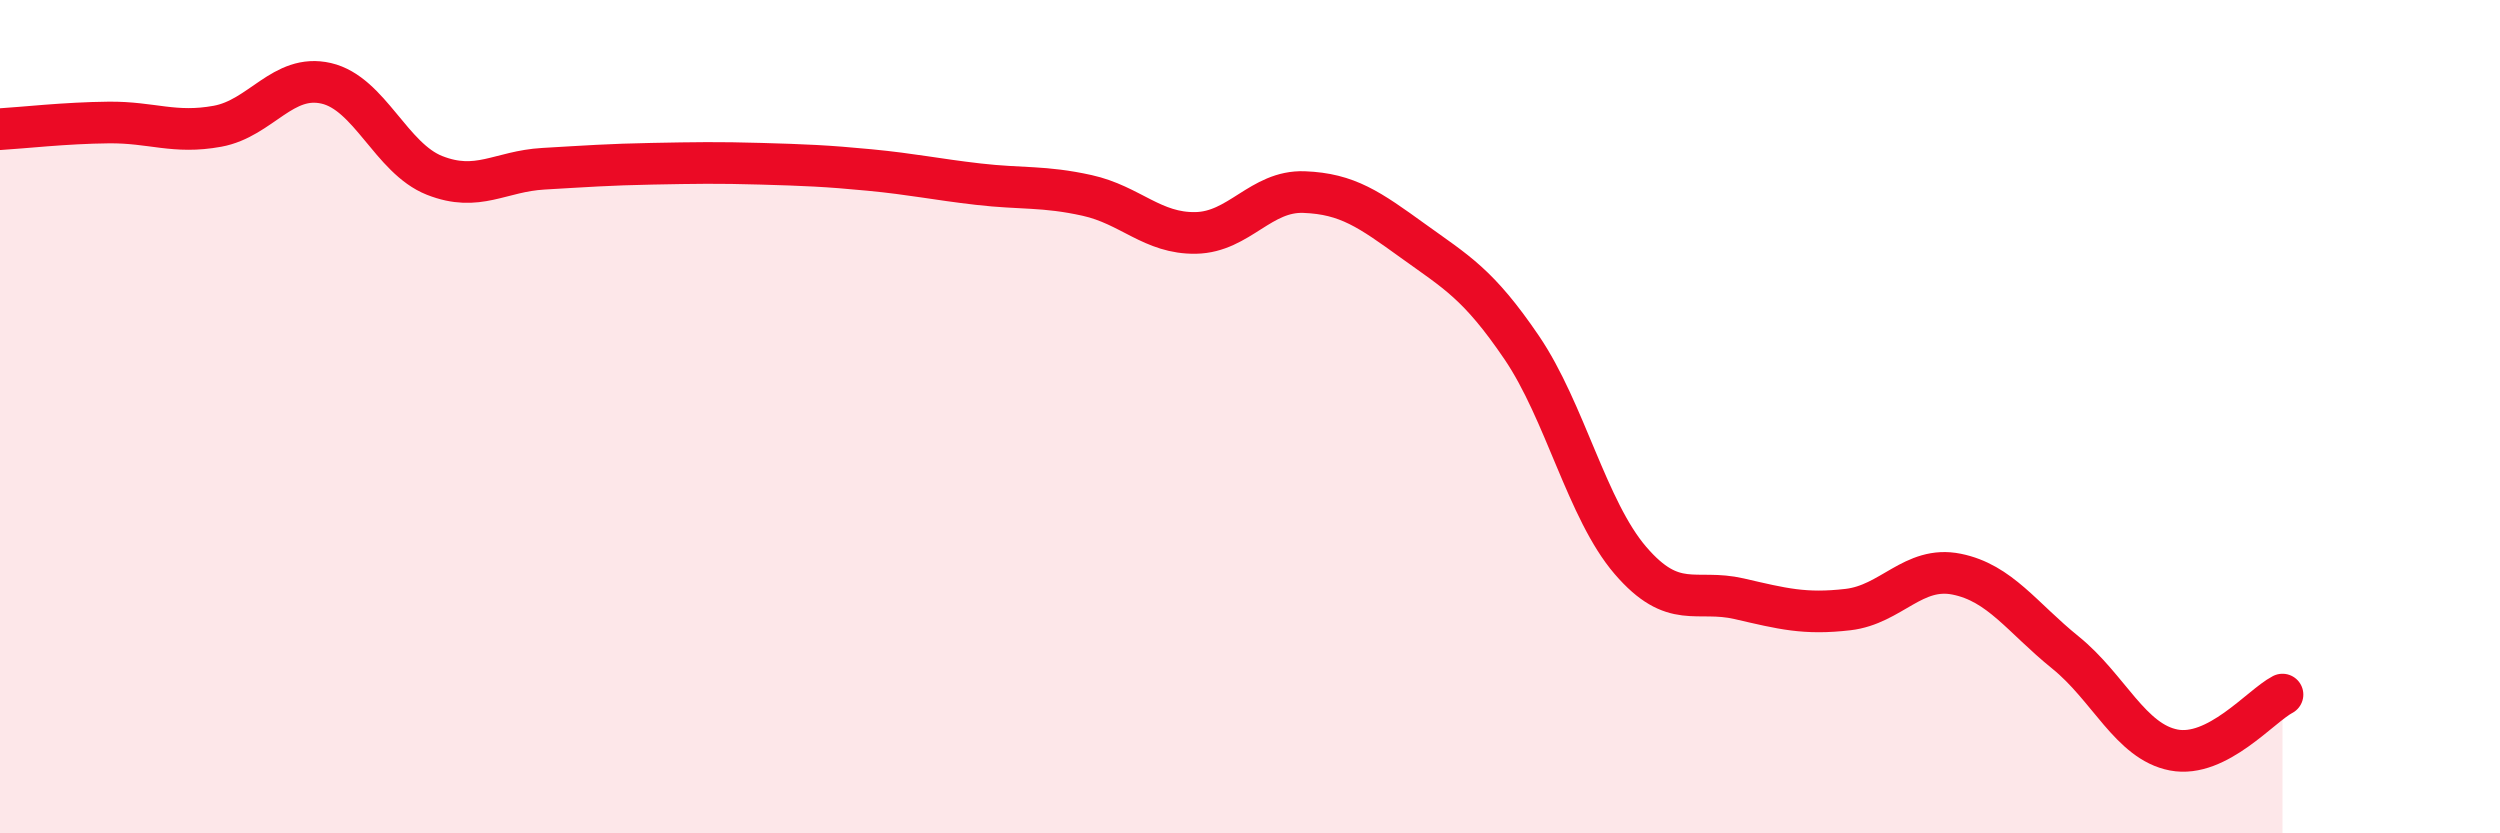
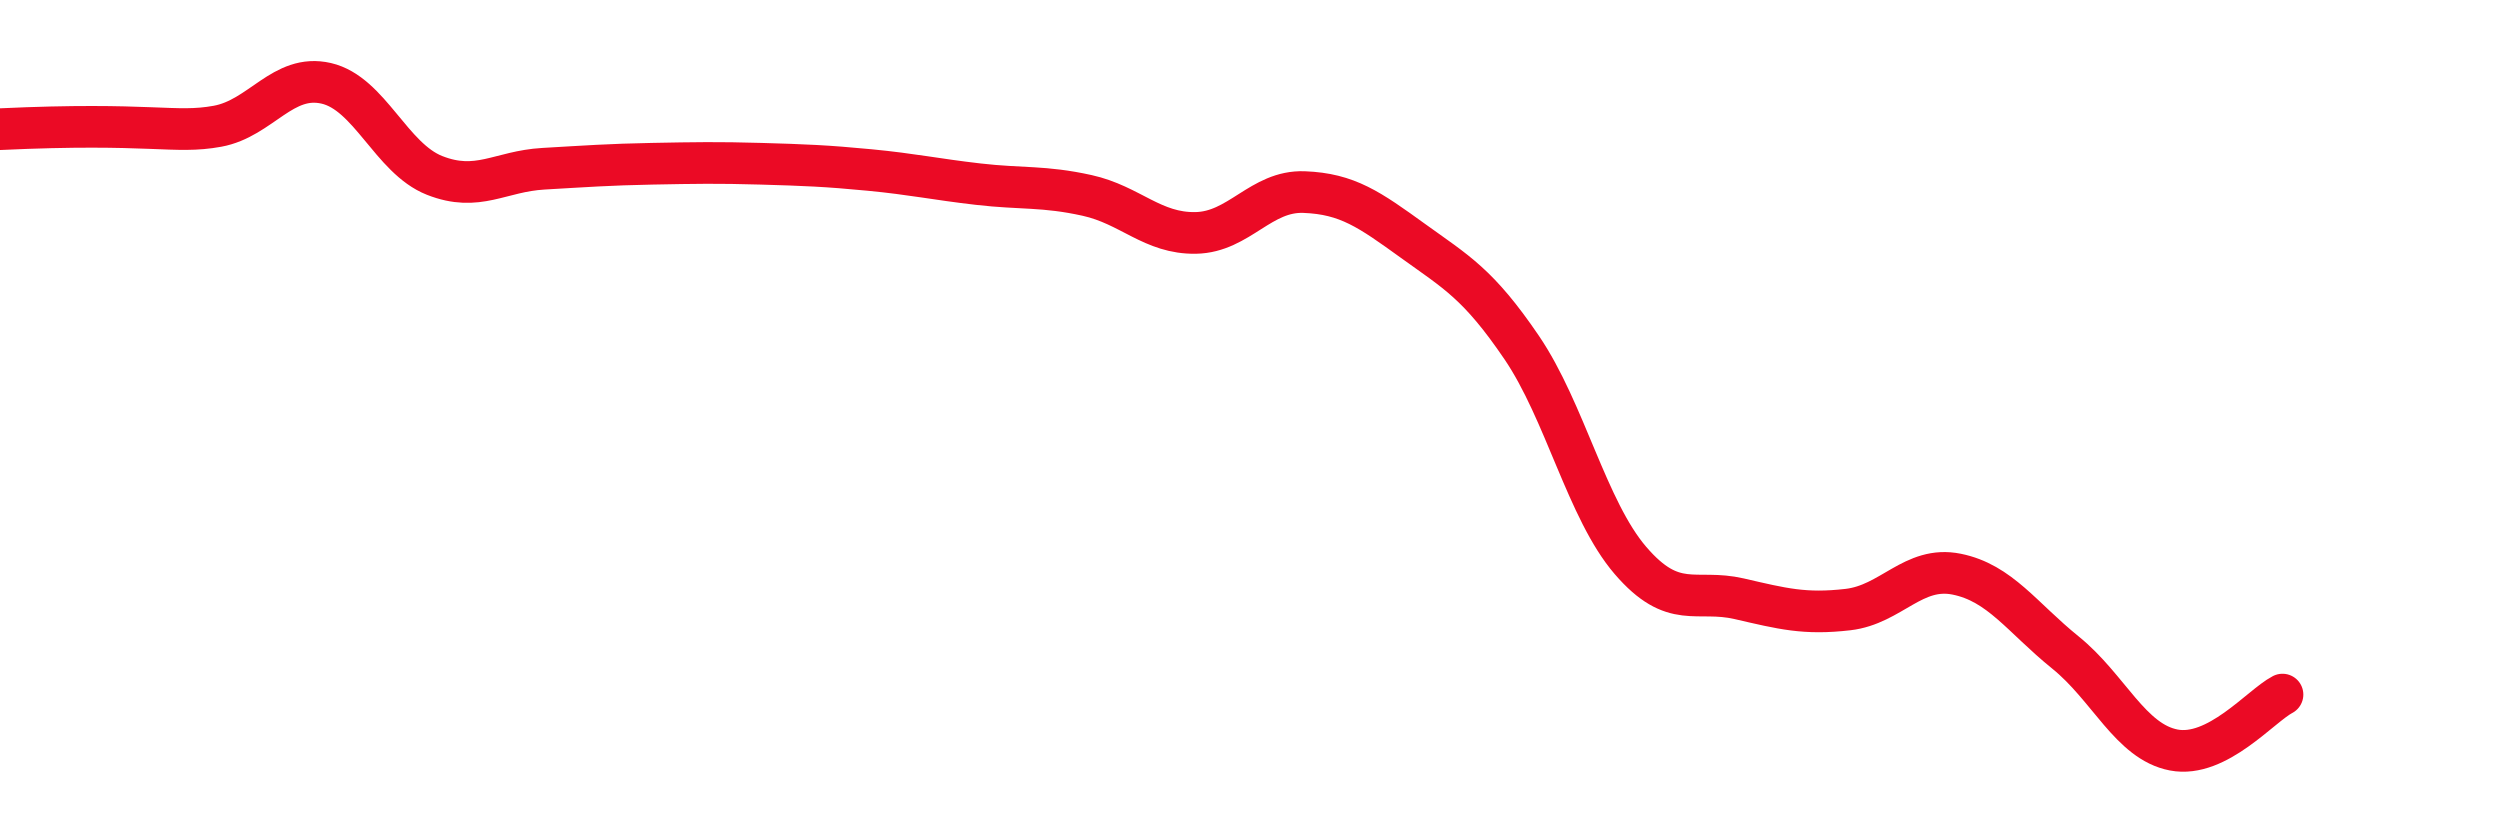
<svg xmlns="http://www.w3.org/2000/svg" width="60" height="20" viewBox="0 0 60 20">
-   <path d="M 0,3.1 C 0.52,3.07 1.57,2.95 2.61,2.94 C 3.65,2.93 4.18,3.22 5.22,3.03 C 6.26,2.84 6.79,1.76 7.83,2 C 8.87,2.24 9.39,3.8 10.43,4.21 C 11.47,4.62 12,4.11 13.04,4.05 C 14.08,3.99 14.61,3.95 15.65,3.93 C 16.69,3.91 17.22,3.9 18.26,3.93 C 19.3,3.96 19.83,3.98 20.87,4.08 C 21.91,4.18 22.44,4.3 23.48,4.42 C 24.52,4.54 25.05,4.46 26.09,4.69 C 27.13,4.92 27.66,5.61 28.7,5.59 C 29.74,5.57 30.26,4.57 31.3,4.61 C 32.34,4.65 32.87,5.03 33.91,5.78 C 34.95,6.53 35.48,6.81 36.52,8.34 C 37.56,9.87 38.09,12.24 39.13,13.45 C 40.17,14.66 40.7,14.13 41.74,14.37 C 42.78,14.61 43.31,14.75 44.35,14.63 C 45.39,14.51 45.92,13.57 46.96,13.78 C 48,13.99 48.53,14.82 49.57,15.66 C 50.61,16.5 51.13,17.8 52.17,18 C 53.21,18.2 54.26,16.94 54.78,16.67L54.78 20L0 20Z" fill="#EB0A25" opacity="0.1" stroke-linecap="round" stroke-linejoin="round" />
-   <path d="M 0,3.1 C 0.52,3.07 1.57,2.95 2.61,2.94 C 3.65,2.93 4.18,3.22 5.22,3.03 C 6.26,2.84 6.79,1.76 7.83,2 C 8.87,2.24 9.39,3.8 10.43,4.21 C 11.47,4.62 12,4.11 13.04,4.05 C 14.08,3.99 14.61,3.95 15.65,3.93 C 16.69,3.91 17.22,3.9 18.26,3.93 C 19.3,3.96 19.83,3.98 20.87,4.08 C 21.91,4.18 22.44,4.3 23.48,4.42 C 24.52,4.54 25.05,4.46 26.09,4.69 C 27.13,4.92 27.66,5.61 28.7,5.59 C 29.74,5.57 30.26,4.57 31.3,4.61 C 32.34,4.65 32.87,5.03 33.91,5.78 C 34.95,6.53 35.48,6.81 36.52,8.34 C 37.56,9.87 38.09,12.24 39.13,13.45 C 40.17,14.66 40.7,14.13 41.74,14.37 C 42.78,14.61 43.31,14.75 44.35,14.63 C 45.39,14.51 45.92,13.57 46.96,13.78 C 48,13.99 48.53,14.82 49.57,15.66 C 50.61,16.5 51.13,17.8 52.17,18 C 53.21,18.2 54.26,16.94 54.78,16.67" stroke="#EB0A25" stroke-width="1" fill="none" stroke-linecap="round" stroke-linejoin="round" />
+   <path d="M 0,3.1 C 3.65,2.93 4.18,3.22 5.22,3.03 C 6.26,2.84 6.79,1.76 7.83,2 C 8.87,2.24 9.39,3.8 10.43,4.21 C 11.47,4.62 12,4.11 13.04,4.05 C 14.08,3.99 14.61,3.95 15.65,3.93 C 16.69,3.91 17.22,3.9 18.26,3.93 C 19.3,3.96 19.83,3.98 20.87,4.08 C 21.91,4.18 22.44,4.3 23.48,4.42 C 24.52,4.54 25.05,4.46 26.09,4.69 C 27.13,4.92 27.66,5.61 28.7,5.59 C 29.74,5.57 30.26,4.57 31.3,4.61 C 32.34,4.65 32.87,5.03 33.91,5.78 C 34.95,6.53 35.48,6.81 36.52,8.34 C 37.56,9.87 38.09,12.24 39.13,13.45 C 40.17,14.66 40.7,14.13 41.74,14.37 C 42.78,14.61 43.31,14.75 44.35,14.63 C 45.39,14.51 45.92,13.57 46.96,13.78 C 48,13.99 48.53,14.82 49.57,15.66 C 50.61,16.5 51.13,17.8 52.17,18 C 53.21,18.2 54.26,16.94 54.78,16.67" stroke="#EB0A25" stroke-width="1" fill="none" stroke-linecap="round" stroke-linejoin="round" />
</svg>